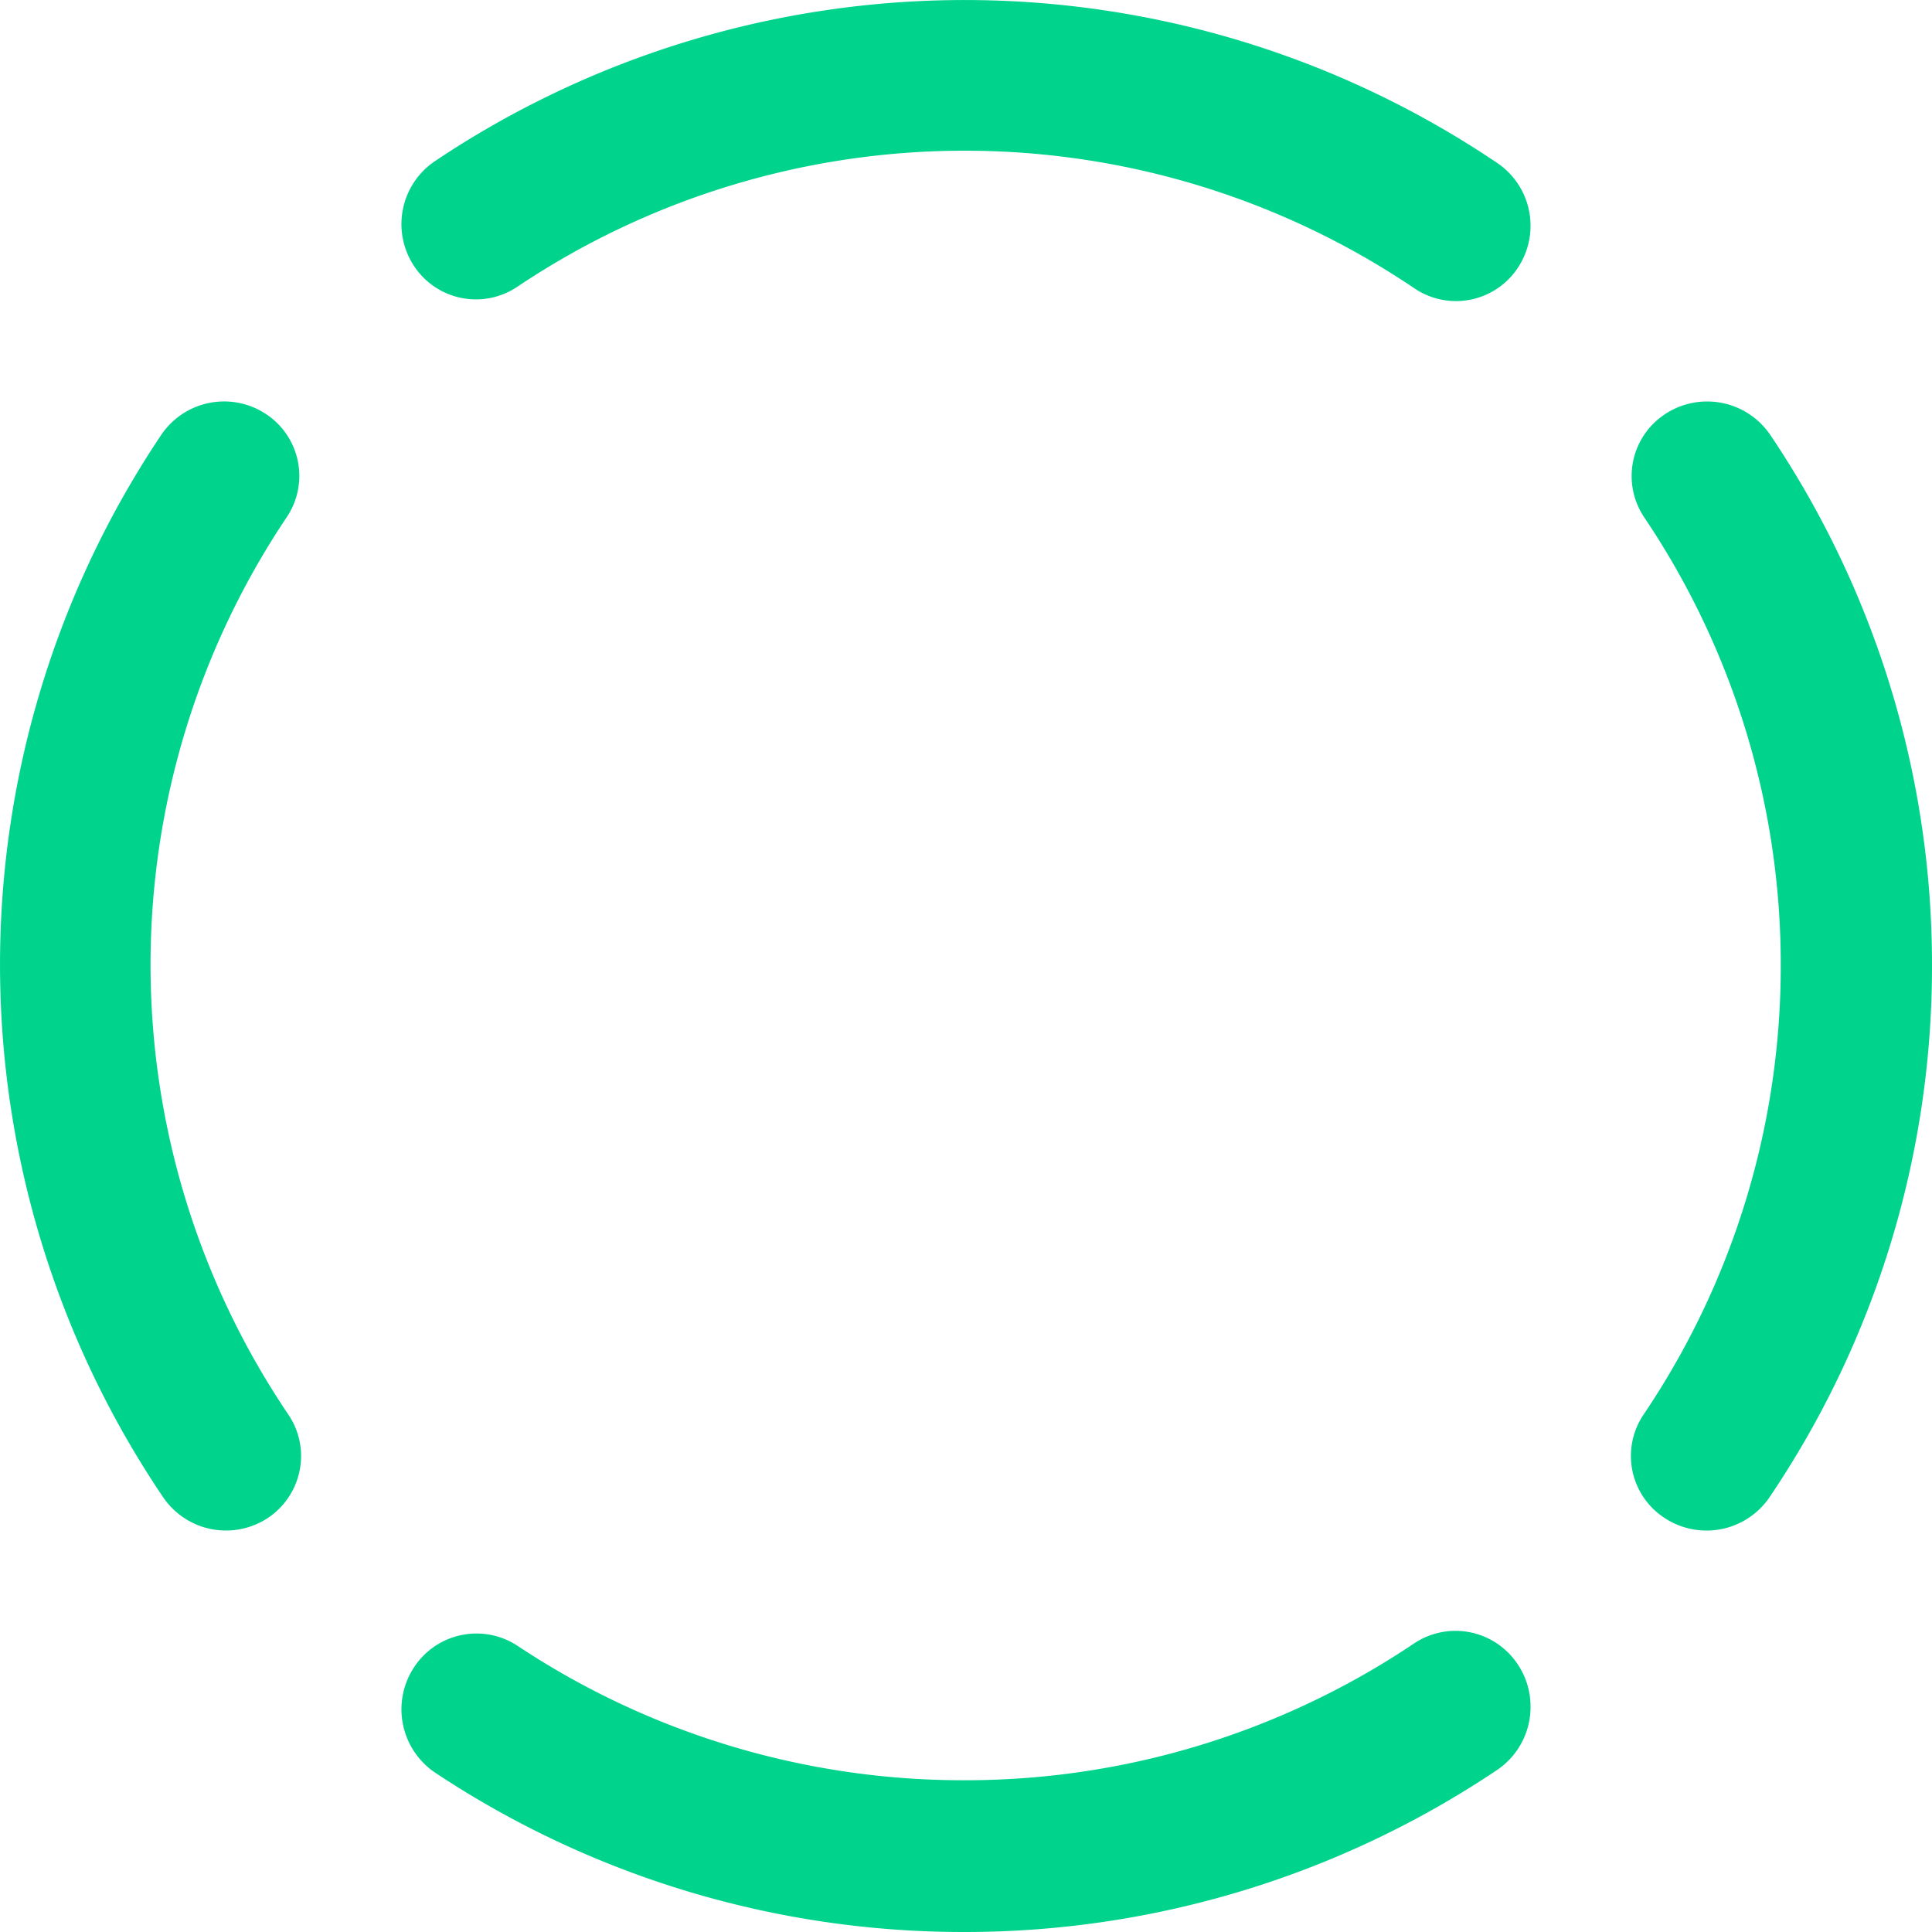
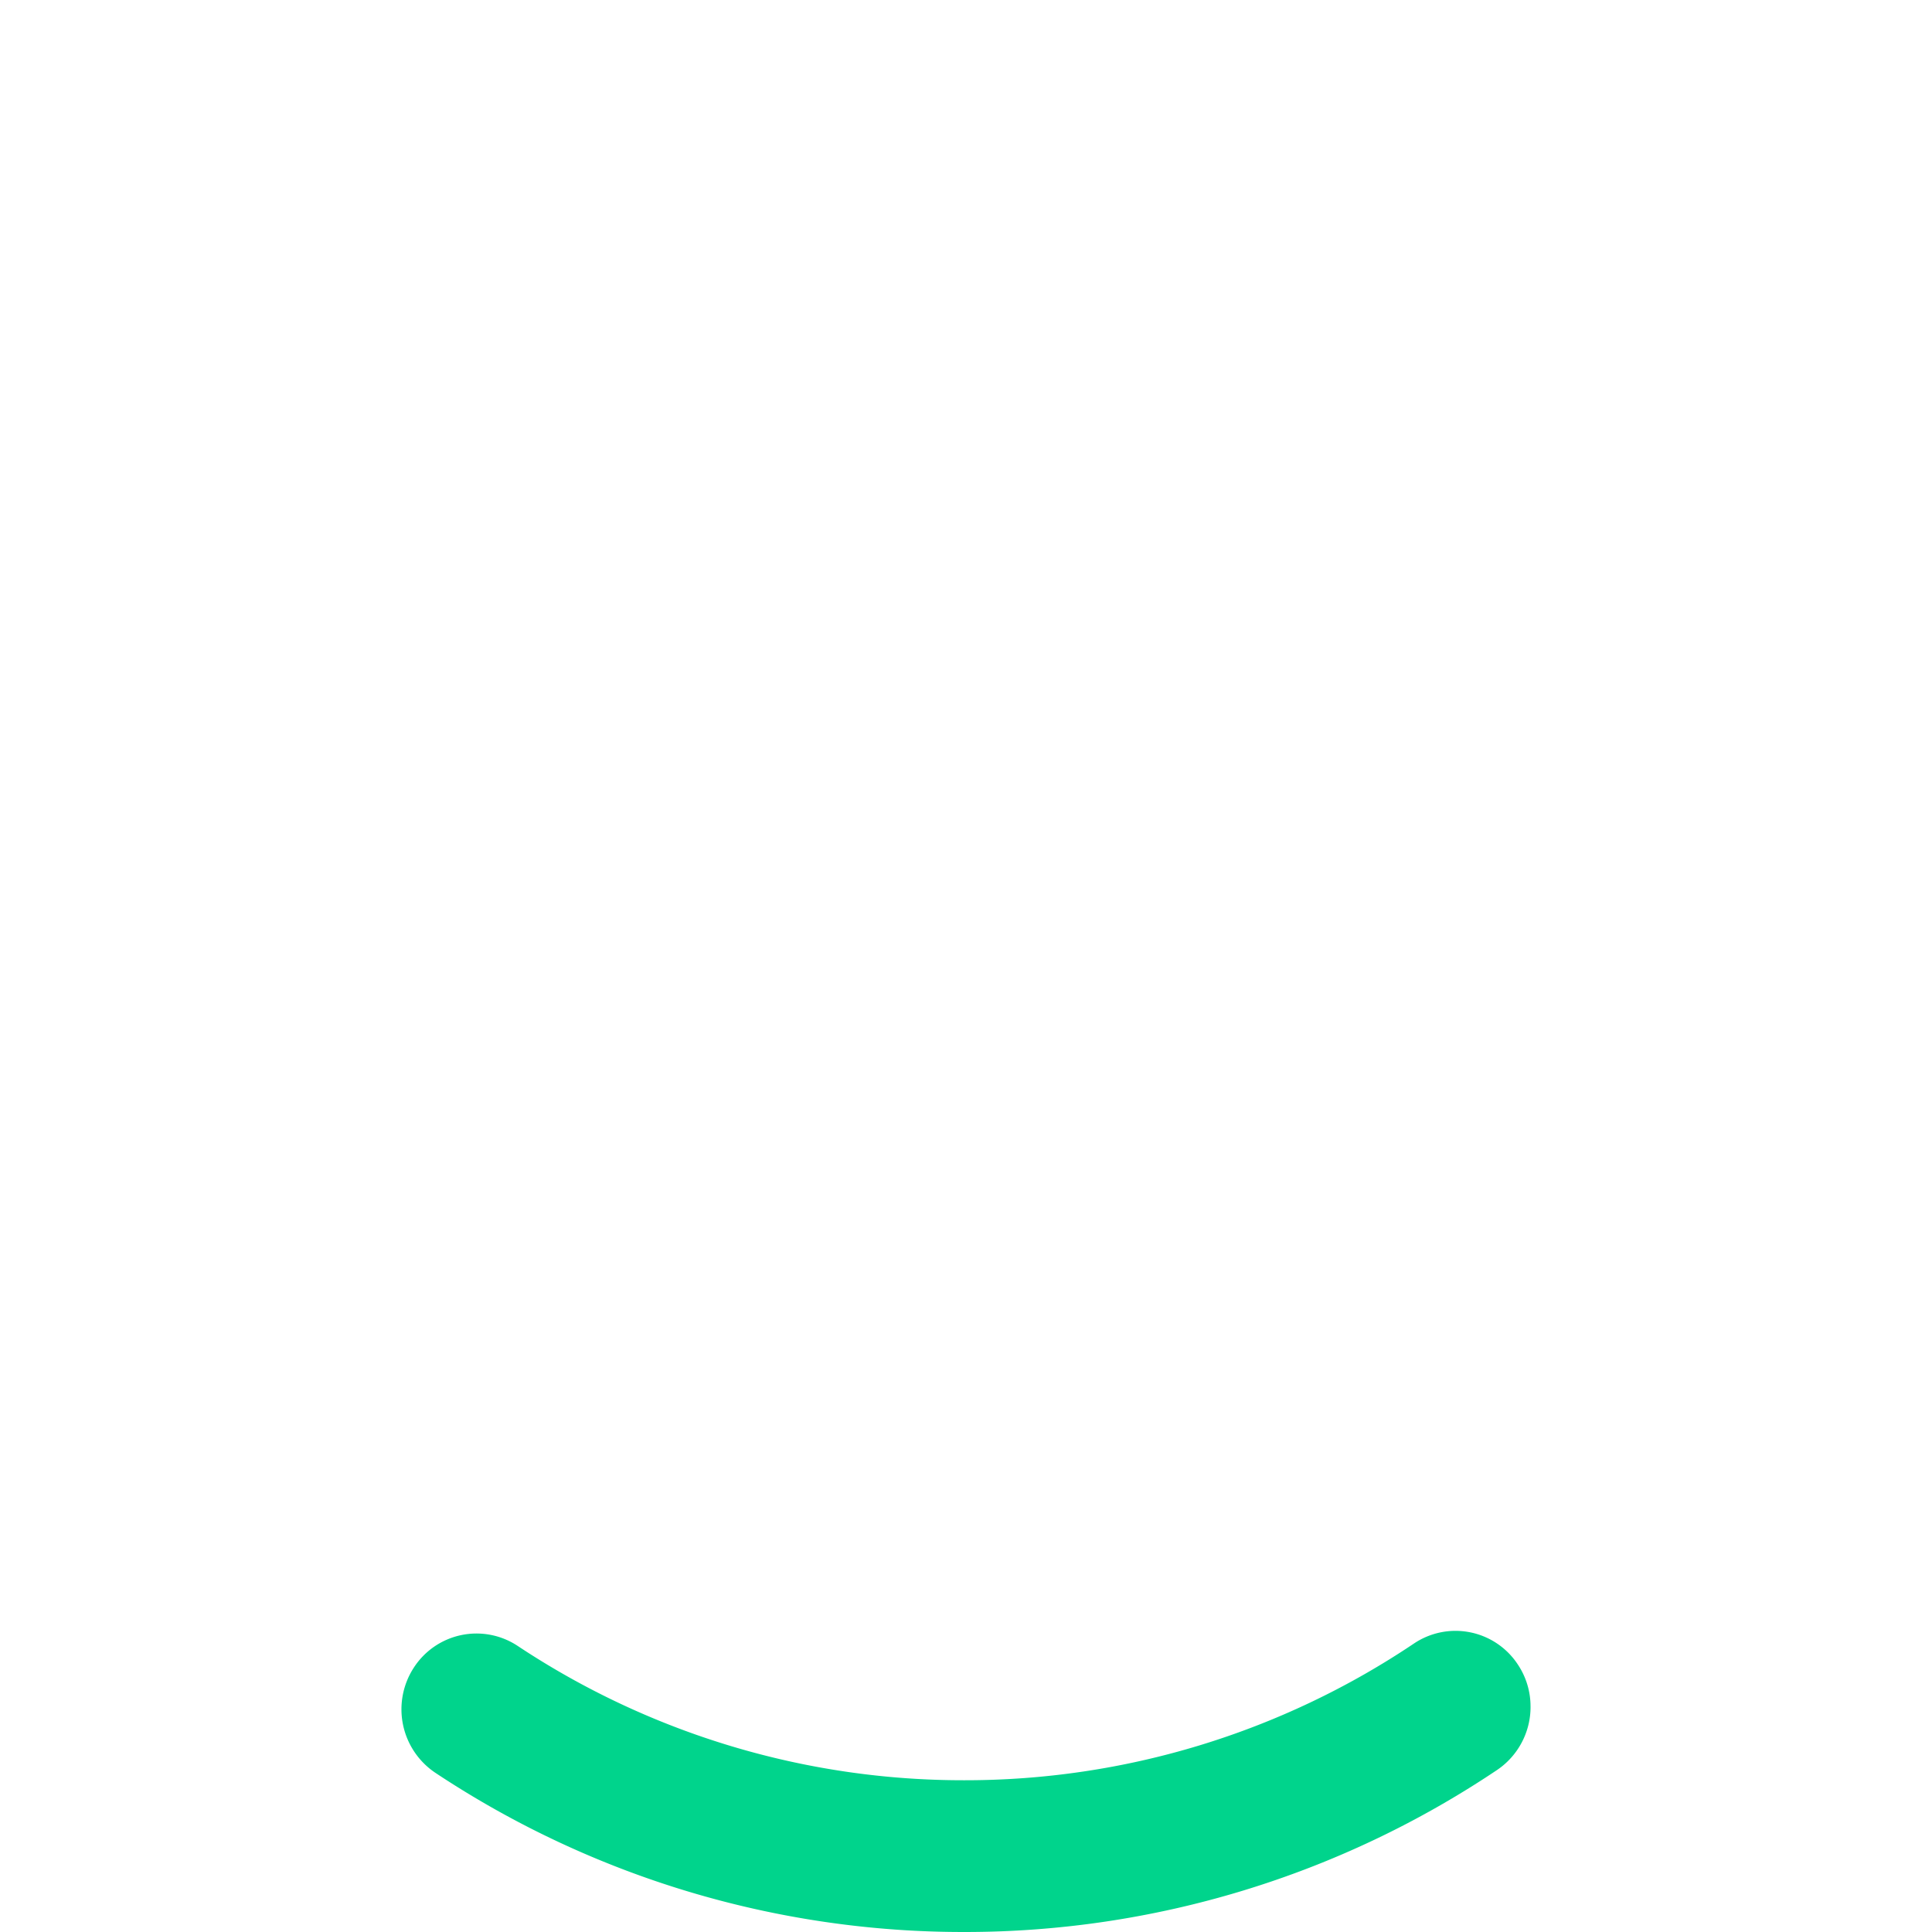
<svg xmlns="http://www.w3.org/2000/svg" id="Group_3" data-name="Group 3" width="185" height="185" viewBox="0 0 185 185">
-   <path id="Fill_1" data-name="Fill 1" d="M108.117,21.622a7.3,7.3,0,0,1-1.206,4.006,7.1,7.1,0,0,1-9.9,1.991,76.948,76.948,0,0,0-85.922-.157,7.093,7.093,0,0,1-9.9-2.015,7.269,7.269,0,0,1,1.994-10,91.11,91.11,0,0,1,101.755.169,7.234,7.234,0,0,1,3.176,6.009" transform="translate(38.442 0)" fill="#00d48c" />
-   <path id="Fill_9" data-name="Fill 9" d="M28.831,54.007A90.754,90.754,0,0,1,13.27,104.931a7.293,7.293,0,0,1-10.039,1.985A7.079,7.079,0,0,1,1.221,97,76.7,76.7,0,0,0,14.348,54.007a76.646,76.646,0,0,0-13.066-42.9A7.092,7.092,0,0,1,3.3,1.194a7.307,7.307,0,0,1,10.039,2A90.775,90.775,0,0,1,28.831,54.007" transform="translate(156.169 38.442)" fill="#00d48c" />
-   <path id="Fill_3" data-name="Fill 3" d="M28.831,100.976a7.131,7.131,0,0,1-3.194,5.942,7.273,7.273,0,0,1-10-1.969A91.065,91.065,0,0,1,15.452,3.182a7.262,7.262,0,0,1,9.992-1.993,7.09,7.09,0,0,1,2.013,9.892,76.918,76.918,0,0,0,.157,85.934,7.087,7.087,0,0,1,1.217,3.961" transform="translate(0 38.442)" fill="#00d48c" />
  <path id="Fill_6" data-name="Fill 6" d="M108.117,7.257a7.285,7.285,0,0,1-3.209,6.062A91.434,91.434,0,0,1,53.872,28.831,91.414,91.414,0,0,1,3.245,13.586,7.315,7.315,0,0,1,1.177,3.527,7.145,7.145,0,0,1,11.13,1.438,77.156,77.156,0,0,0,53.872,14.3a77.074,77.074,0,0,0,43.091-13.1,7.137,7.137,0,0,1,9.952,2.041,7.2,7.2,0,0,1,1.2,4.009" transform="translate(38.442 156.169)" fill="#00d48c" />
</svg>